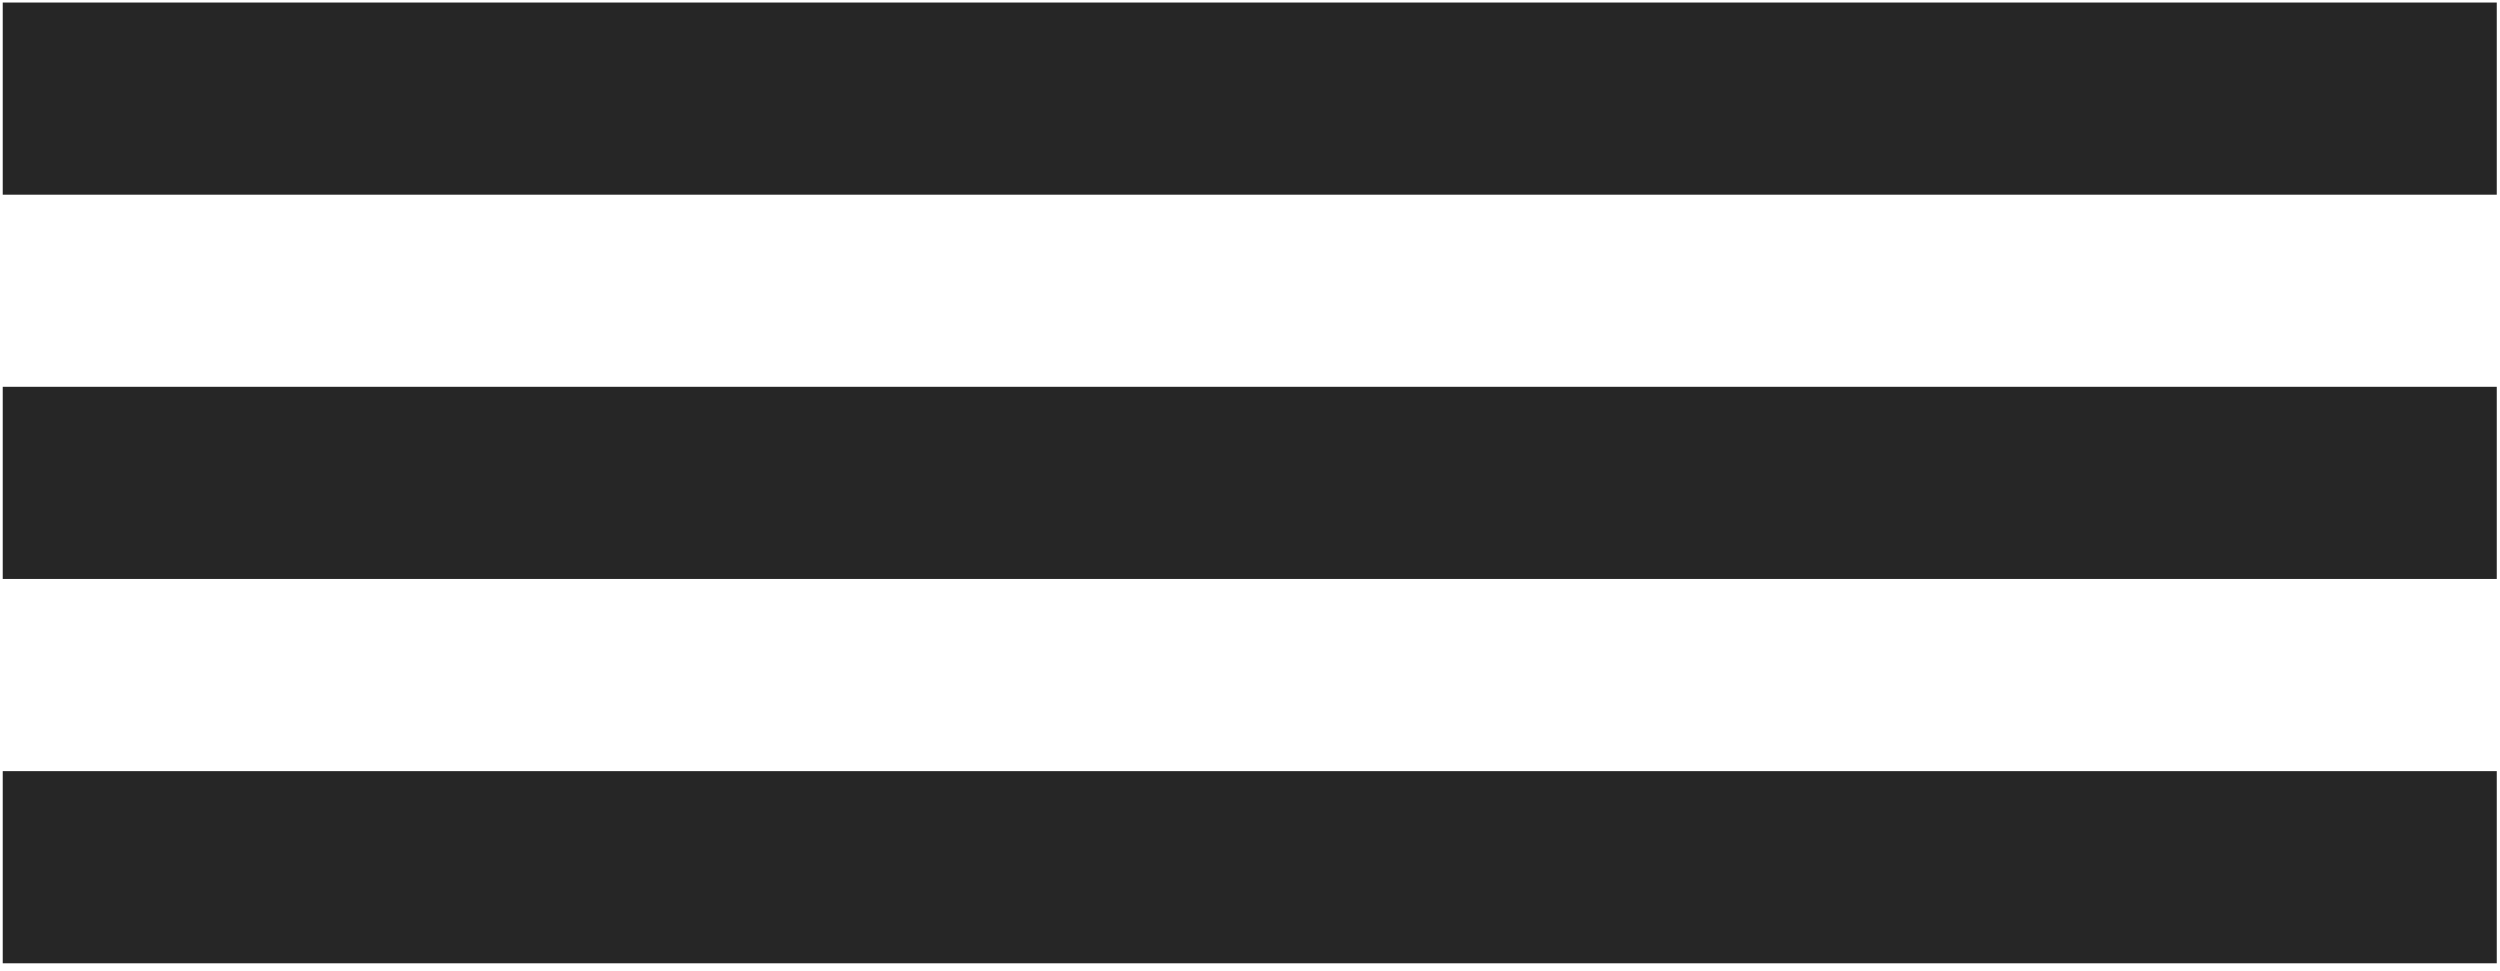
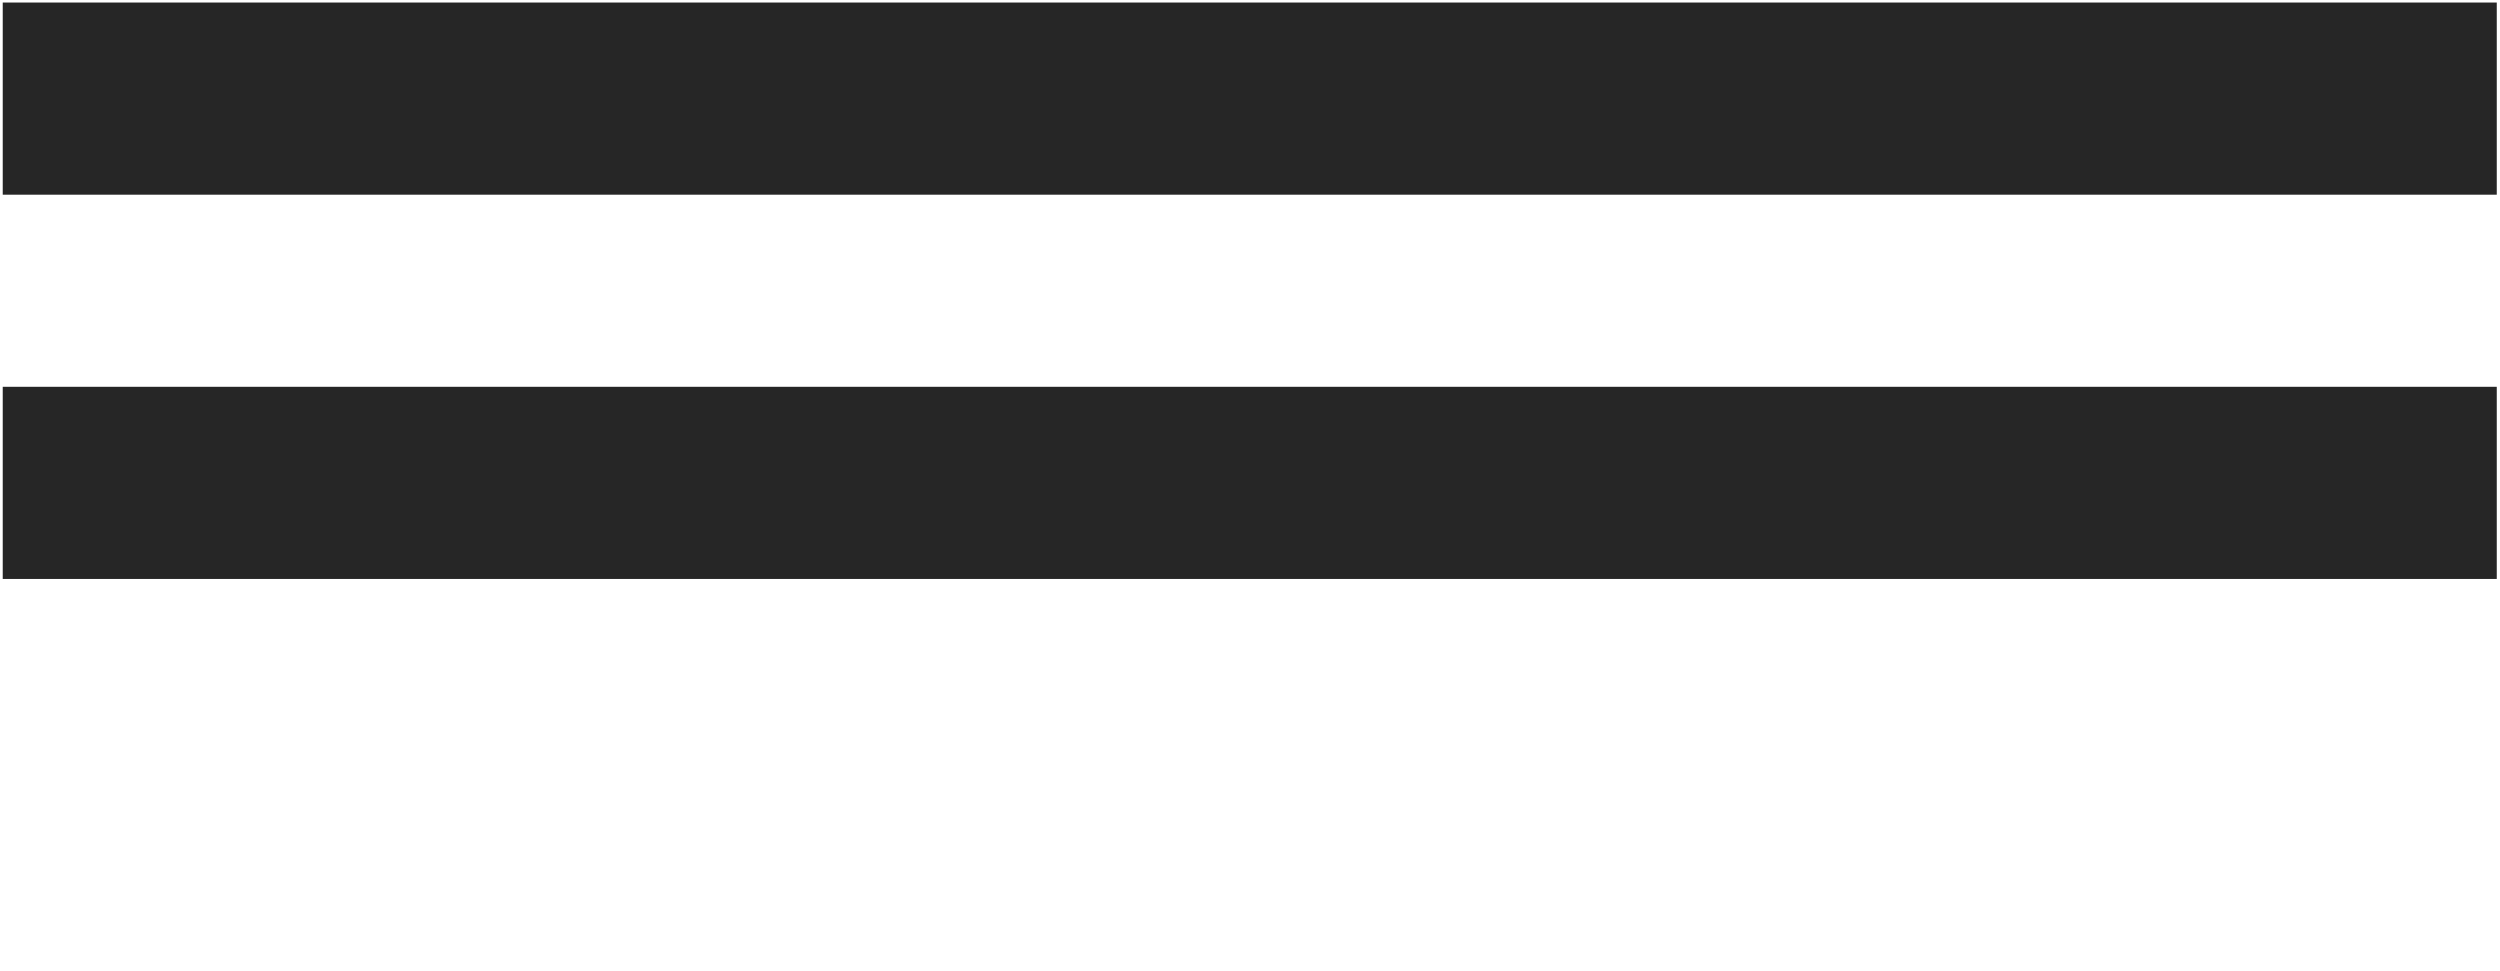
<svg xmlns="http://www.w3.org/2000/svg" width="139" height="54" viewBox="0 0 139 54" fill="none">
-   <path d="M0.152 53.559H138.82V42.875H0.152V53.559ZM0.152 32.19H138.82V21.506H0.152V32.19ZM0.152 0.141V10.825H138.82V0.141H0.152Z" fill="#262626" />
+   <path d="M0.152 53.559H138.82V42.875V53.559ZM0.152 32.19H138.82V21.506H0.152V32.19ZM0.152 0.141V10.825H138.82V0.141H0.152Z" fill="#262626" />
</svg>